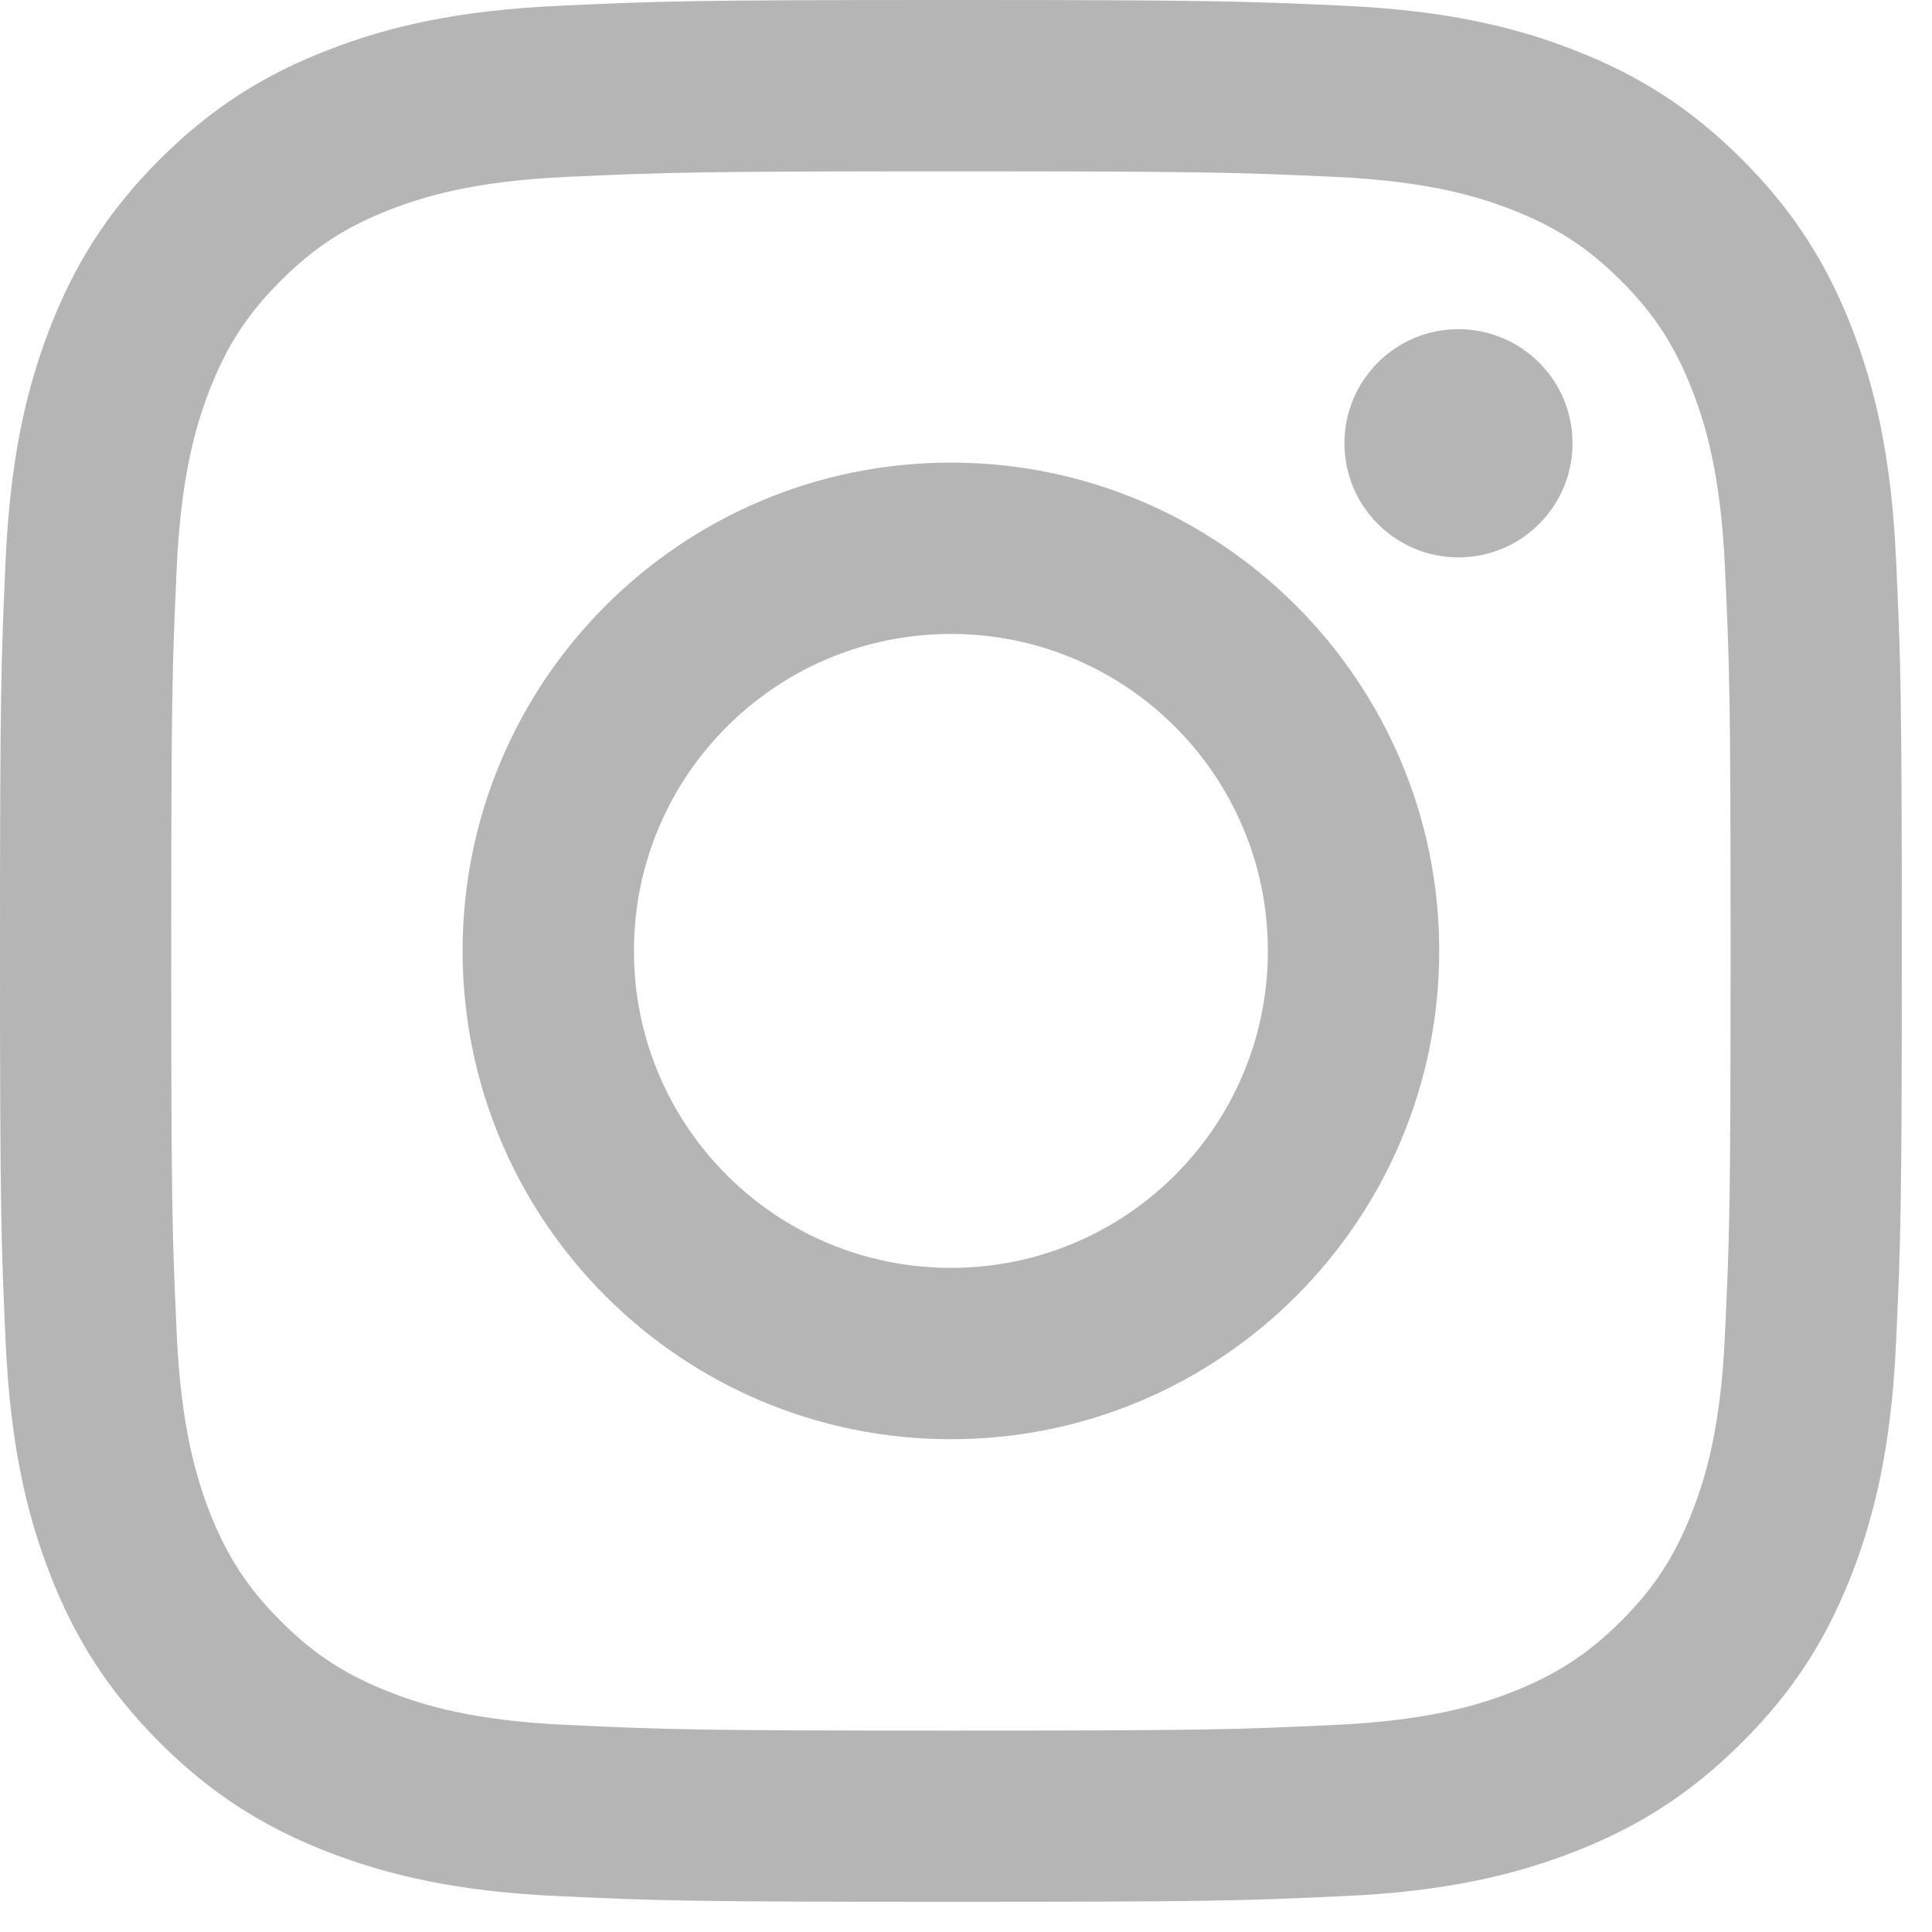
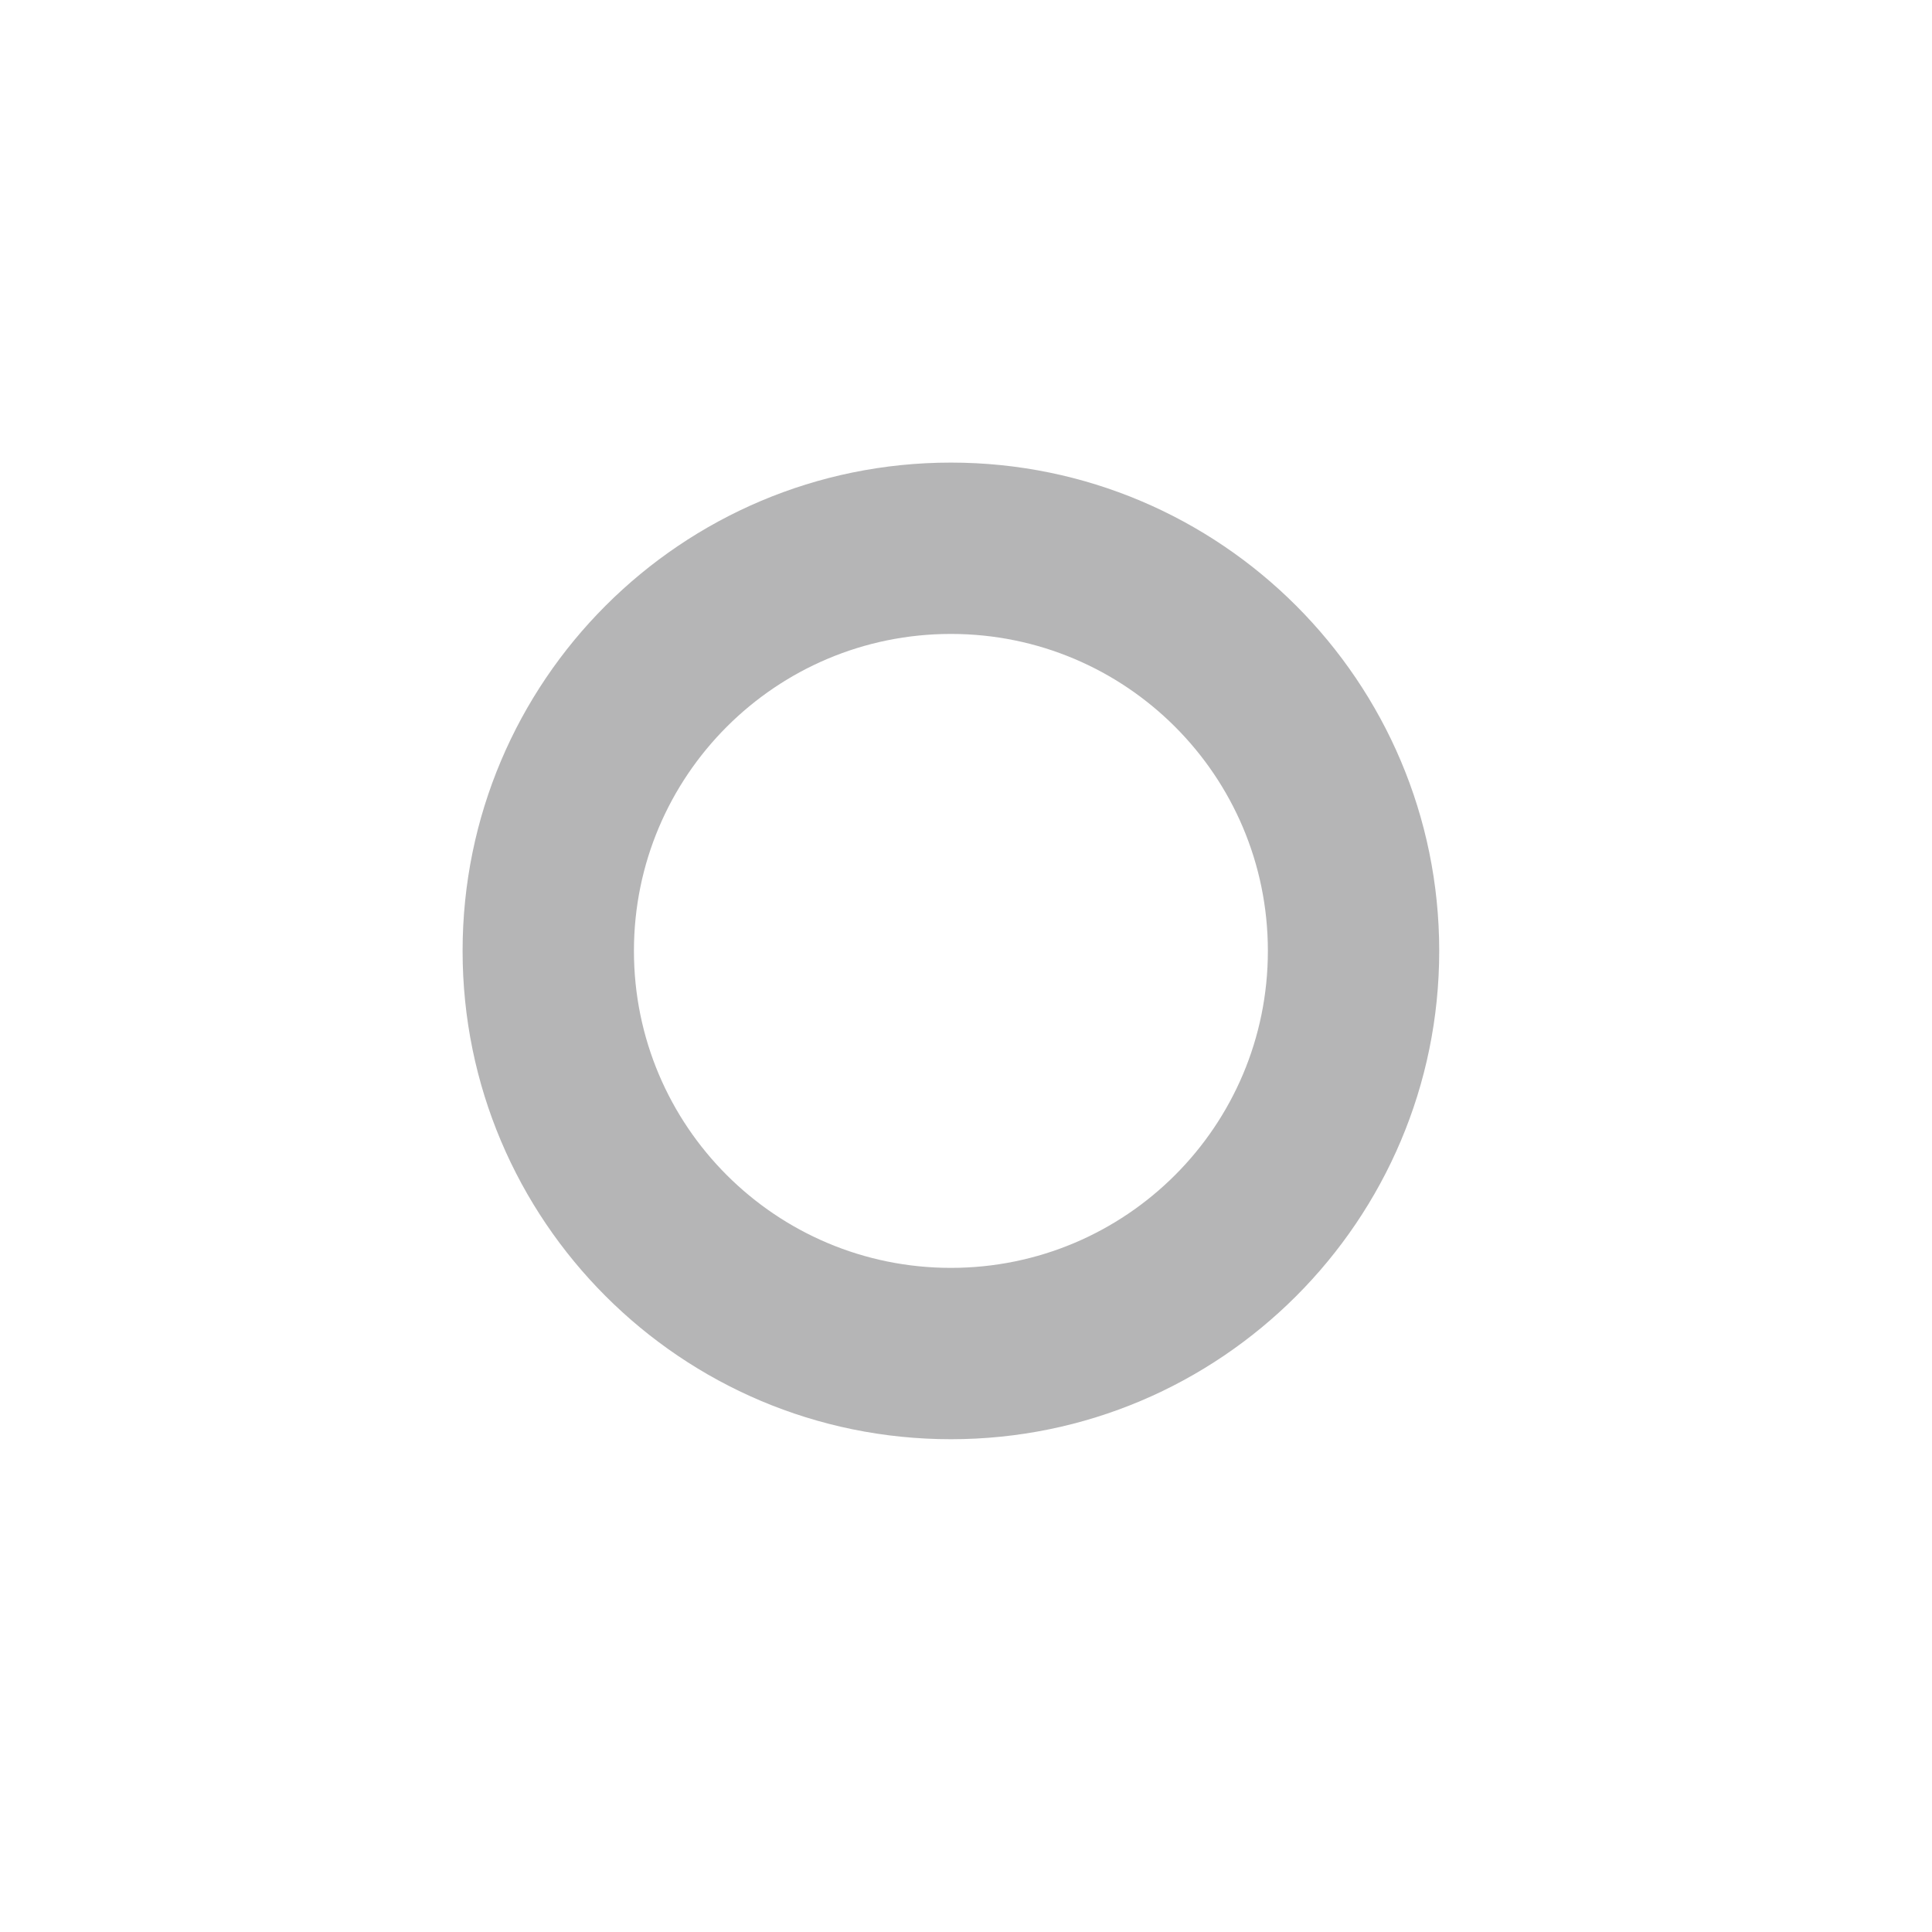
<svg xmlns="http://www.w3.org/2000/svg" version="1.1" x="0px" y="0px" width="16px" height="16px" viewBox="0 0 16 16" enable-background="new 0 0 16 16" xml:space="preserve">
  <defs>
</defs>
-   <path fill="#B5B5B6" d="M7.875,1.419c2.103,0,2.352,0.008,3.182,0.046c0.769,0.035,1.185,0.163,1.462,0.271  c0.368,0.144,0.63,0.314,0.906,0.589c0.275,0.276,0.446,0.538,0.589,0.906c0.108,0.277,0.236,0.694,0.271,1.462  c0.039,0.83,0.047,1.079,0.047,3.182s-0.008,2.352-0.047,3.182c-0.034,0.769-0.162,1.185-0.271,1.463  c-0.143,0.367-0.313,0.629-0.589,0.905c-0.276,0.275-0.538,0.445-0.906,0.589c-0.277,0.108-0.693,0.235-1.462,0.271  c-0.83,0.039-1.079,0.047-3.182,0.047c-2.104,0-2.353-0.008-3.183-0.047c-0.768-0.035-1.185-0.162-1.462-0.271  c-0.368-0.144-0.63-0.313-0.905-0.589c-0.276-0.276-0.446-0.538-0.59-0.905c-0.107-0.278-0.235-0.694-0.271-1.463  c-0.038-0.83-0.046-1.079-0.046-3.182s0.008-2.352,0.046-3.182C1.5,3.925,1.628,3.508,1.735,3.231  c0.144-0.368,0.313-0.63,0.59-0.906C2.601,2.05,2.862,1.879,3.23,1.736C3.508,1.628,3.925,1.5,4.692,1.465  C5.522,1.427,5.771,1.419,7.875,1.419 M7.875,0c-2.14,0-2.407,0.009-3.247,0.048C3.79,0.086,3.218,0.219,2.717,0.414  C2.198,0.615,1.76,0.884,1.321,1.322C0.884,1.76,0.614,2.199,0.413,2.717C0.219,3.218,0.086,3.79,0.047,4.628  C0.009,5.468,0,5.736,0,7.875s0.009,2.408,0.047,3.248c0.039,0.838,0.172,1.41,0.366,1.91c0.201,0.52,0.471,0.957,0.908,1.396  c0.438,0.438,0.877,0.707,1.396,0.909c0.501,0.193,1.073,0.328,1.911,0.365c0.84,0.039,1.107,0.047,3.247,0.047  c2.139,0,2.407-0.008,3.247-0.047c0.838-0.037,1.41-0.172,1.91-0.365c0.519-0.202,0.957-0.471,1.396-0.909s0.707-0.876,0.909-1.396  c0.193-0.5,0.327-1.072,0.365-1.91c0.039-0.84,0.048-1.108,0.048-3.248s-0.009-2.407-0.048-3.247  c-0.038-0.838-0.172-1.41-0.365-1.911c-0.202-0.518-0.471-0.957-0.909-1.396c-0.438-0.438-0.877-0.707-1.396-0.908  c-0.5-0.195-1.072-0.328-1.91-0.366C10.282,0.009,10.014,0,7.875,0" />
  <path fill="#B5B5B6" d="M7.875,3.831c-2.233,0-4.044,1.811-4.044,4.044s1.811,4.044,4.044,4.044c2.232,0,4.044-1.812,4.044-4.044  S10.107,3.831,7.875,3.831 M7.875,10.5c-1.45,0-2.625-1.174-2.625-2.625c0-1.45,1.175-2.625,2.625-2.625S10.5,6.425,10.5,7.875  C10.5,9.326,9.325,10.5,7.875,10.5" />
-   <path fill="#B5B5B6" d="M13.023,3.671c0,0.522-0.423,0.945-0.945,0.945c-0.521,0-0.944-0.423-0.944-0.945  c0-0.522,0.423-0.945,0.944-0.945C12.601,2.727,13.023,3.149,13.023,3.671" />
</svg>